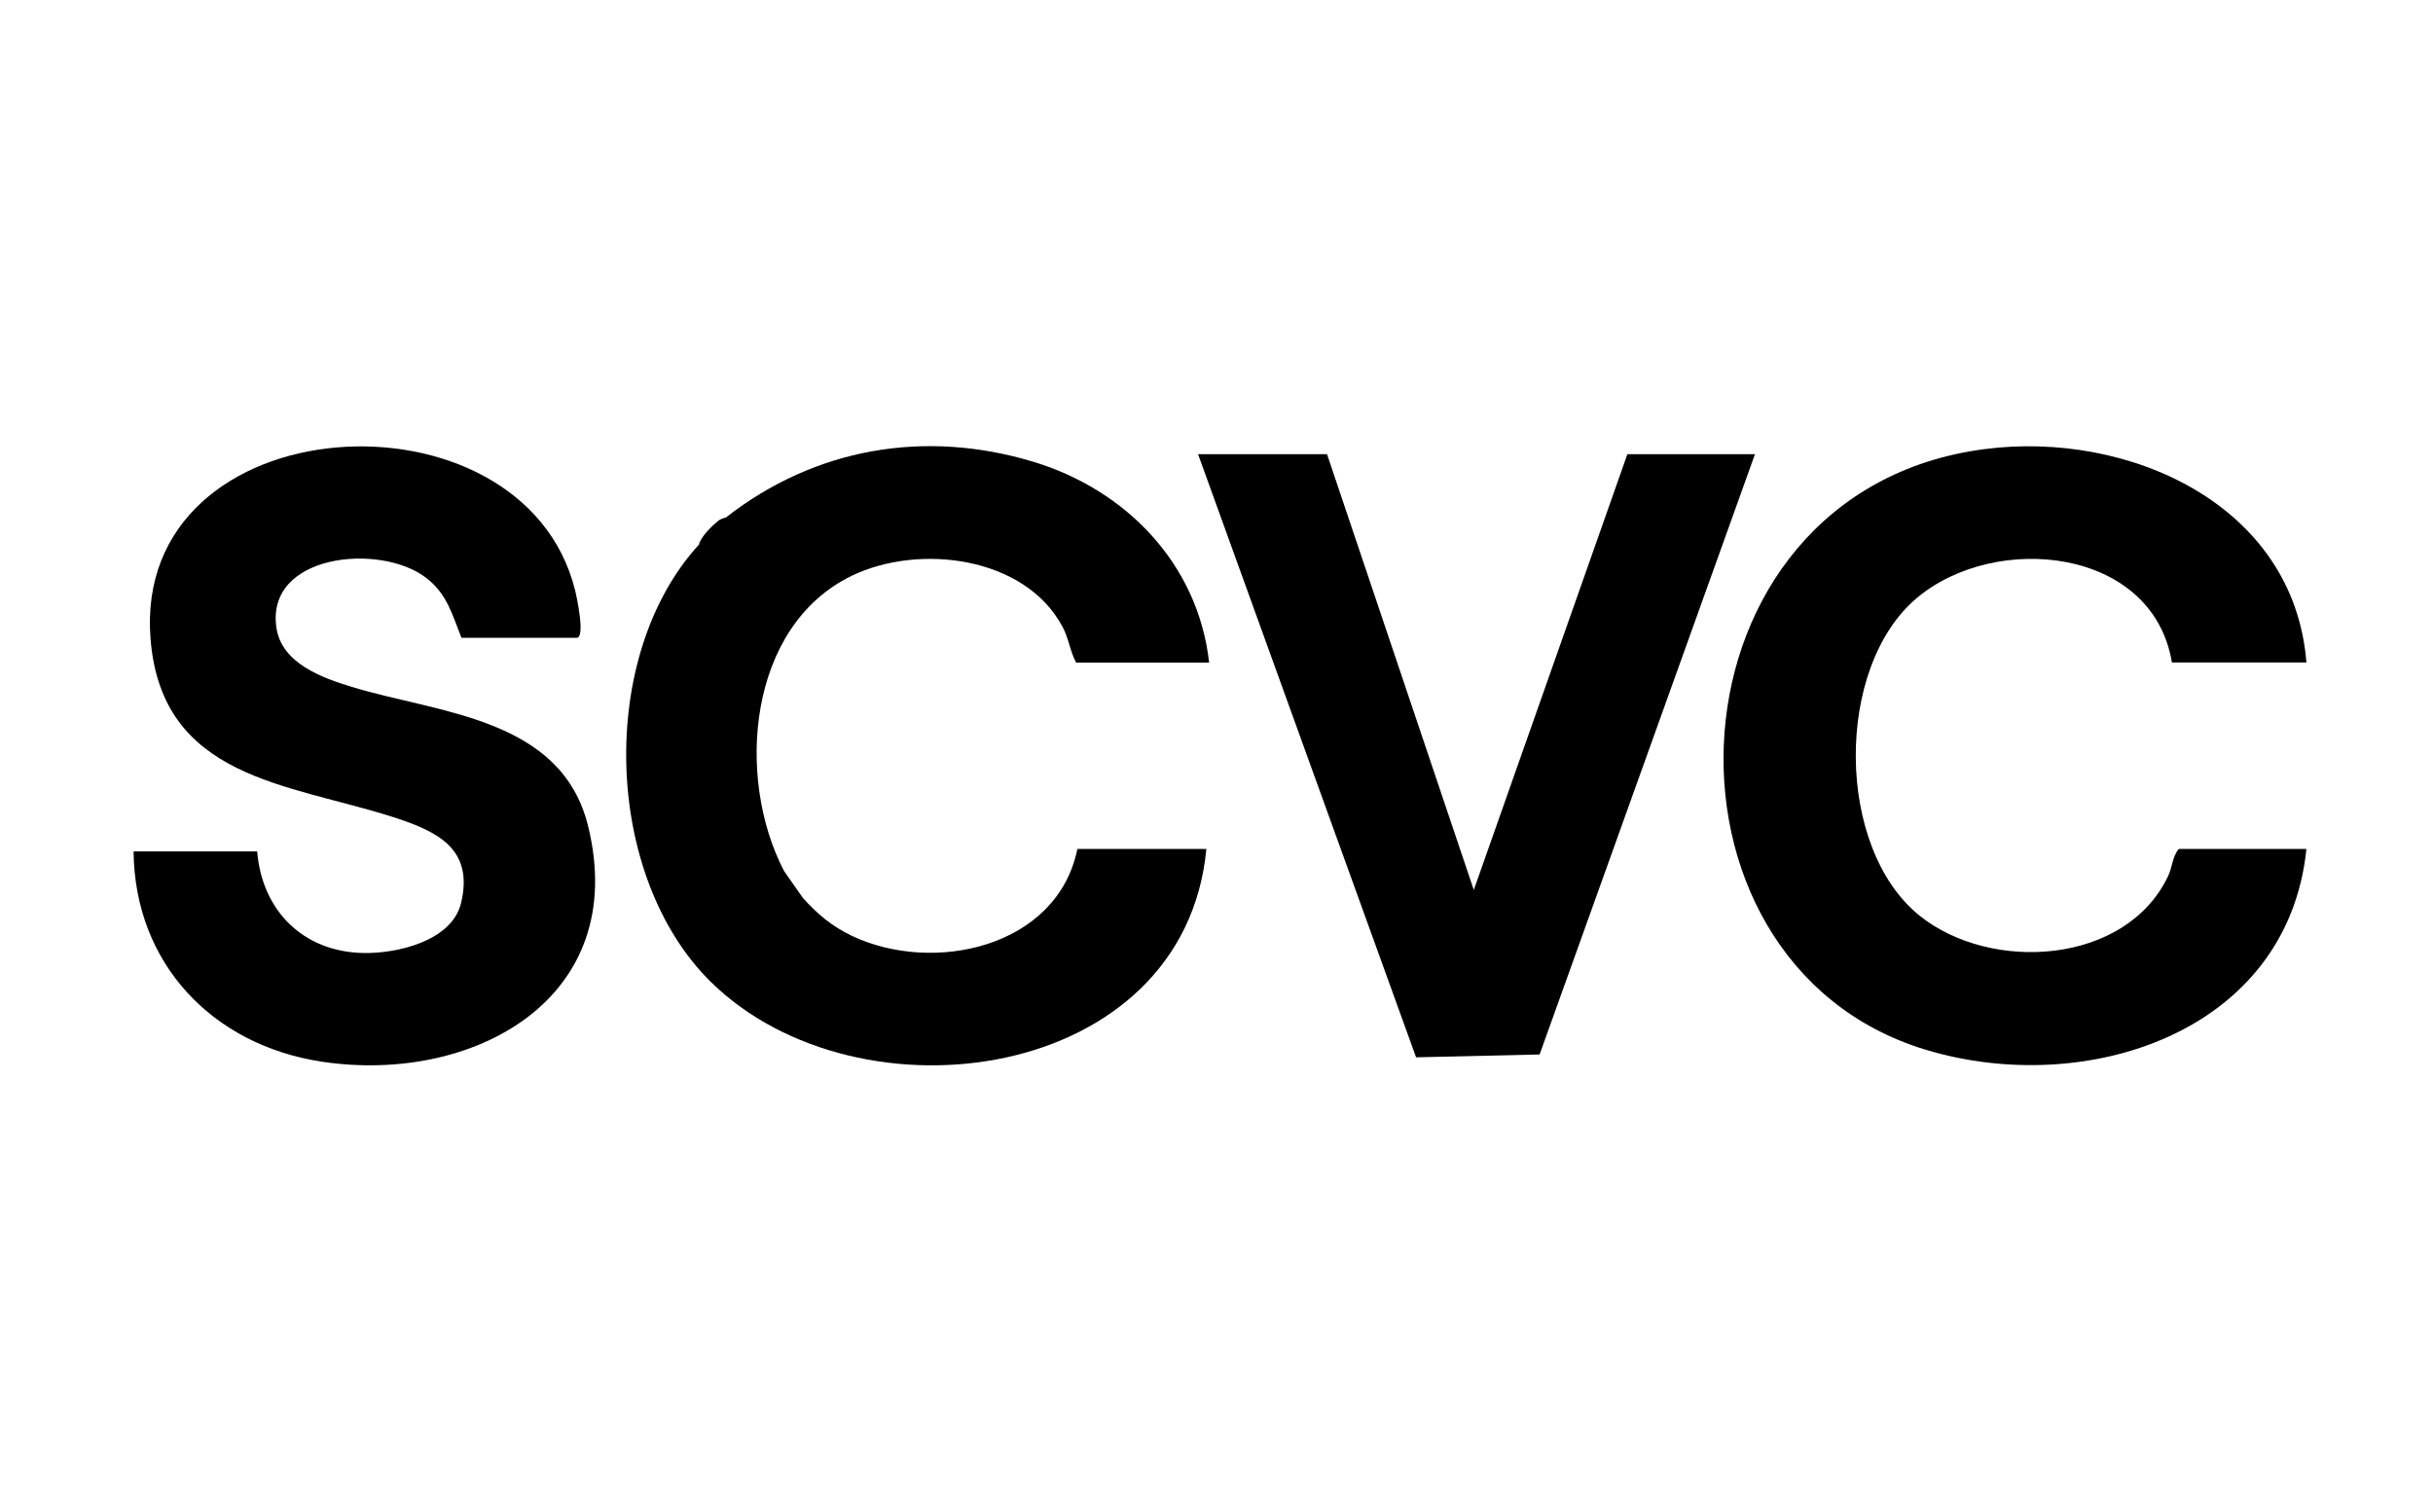
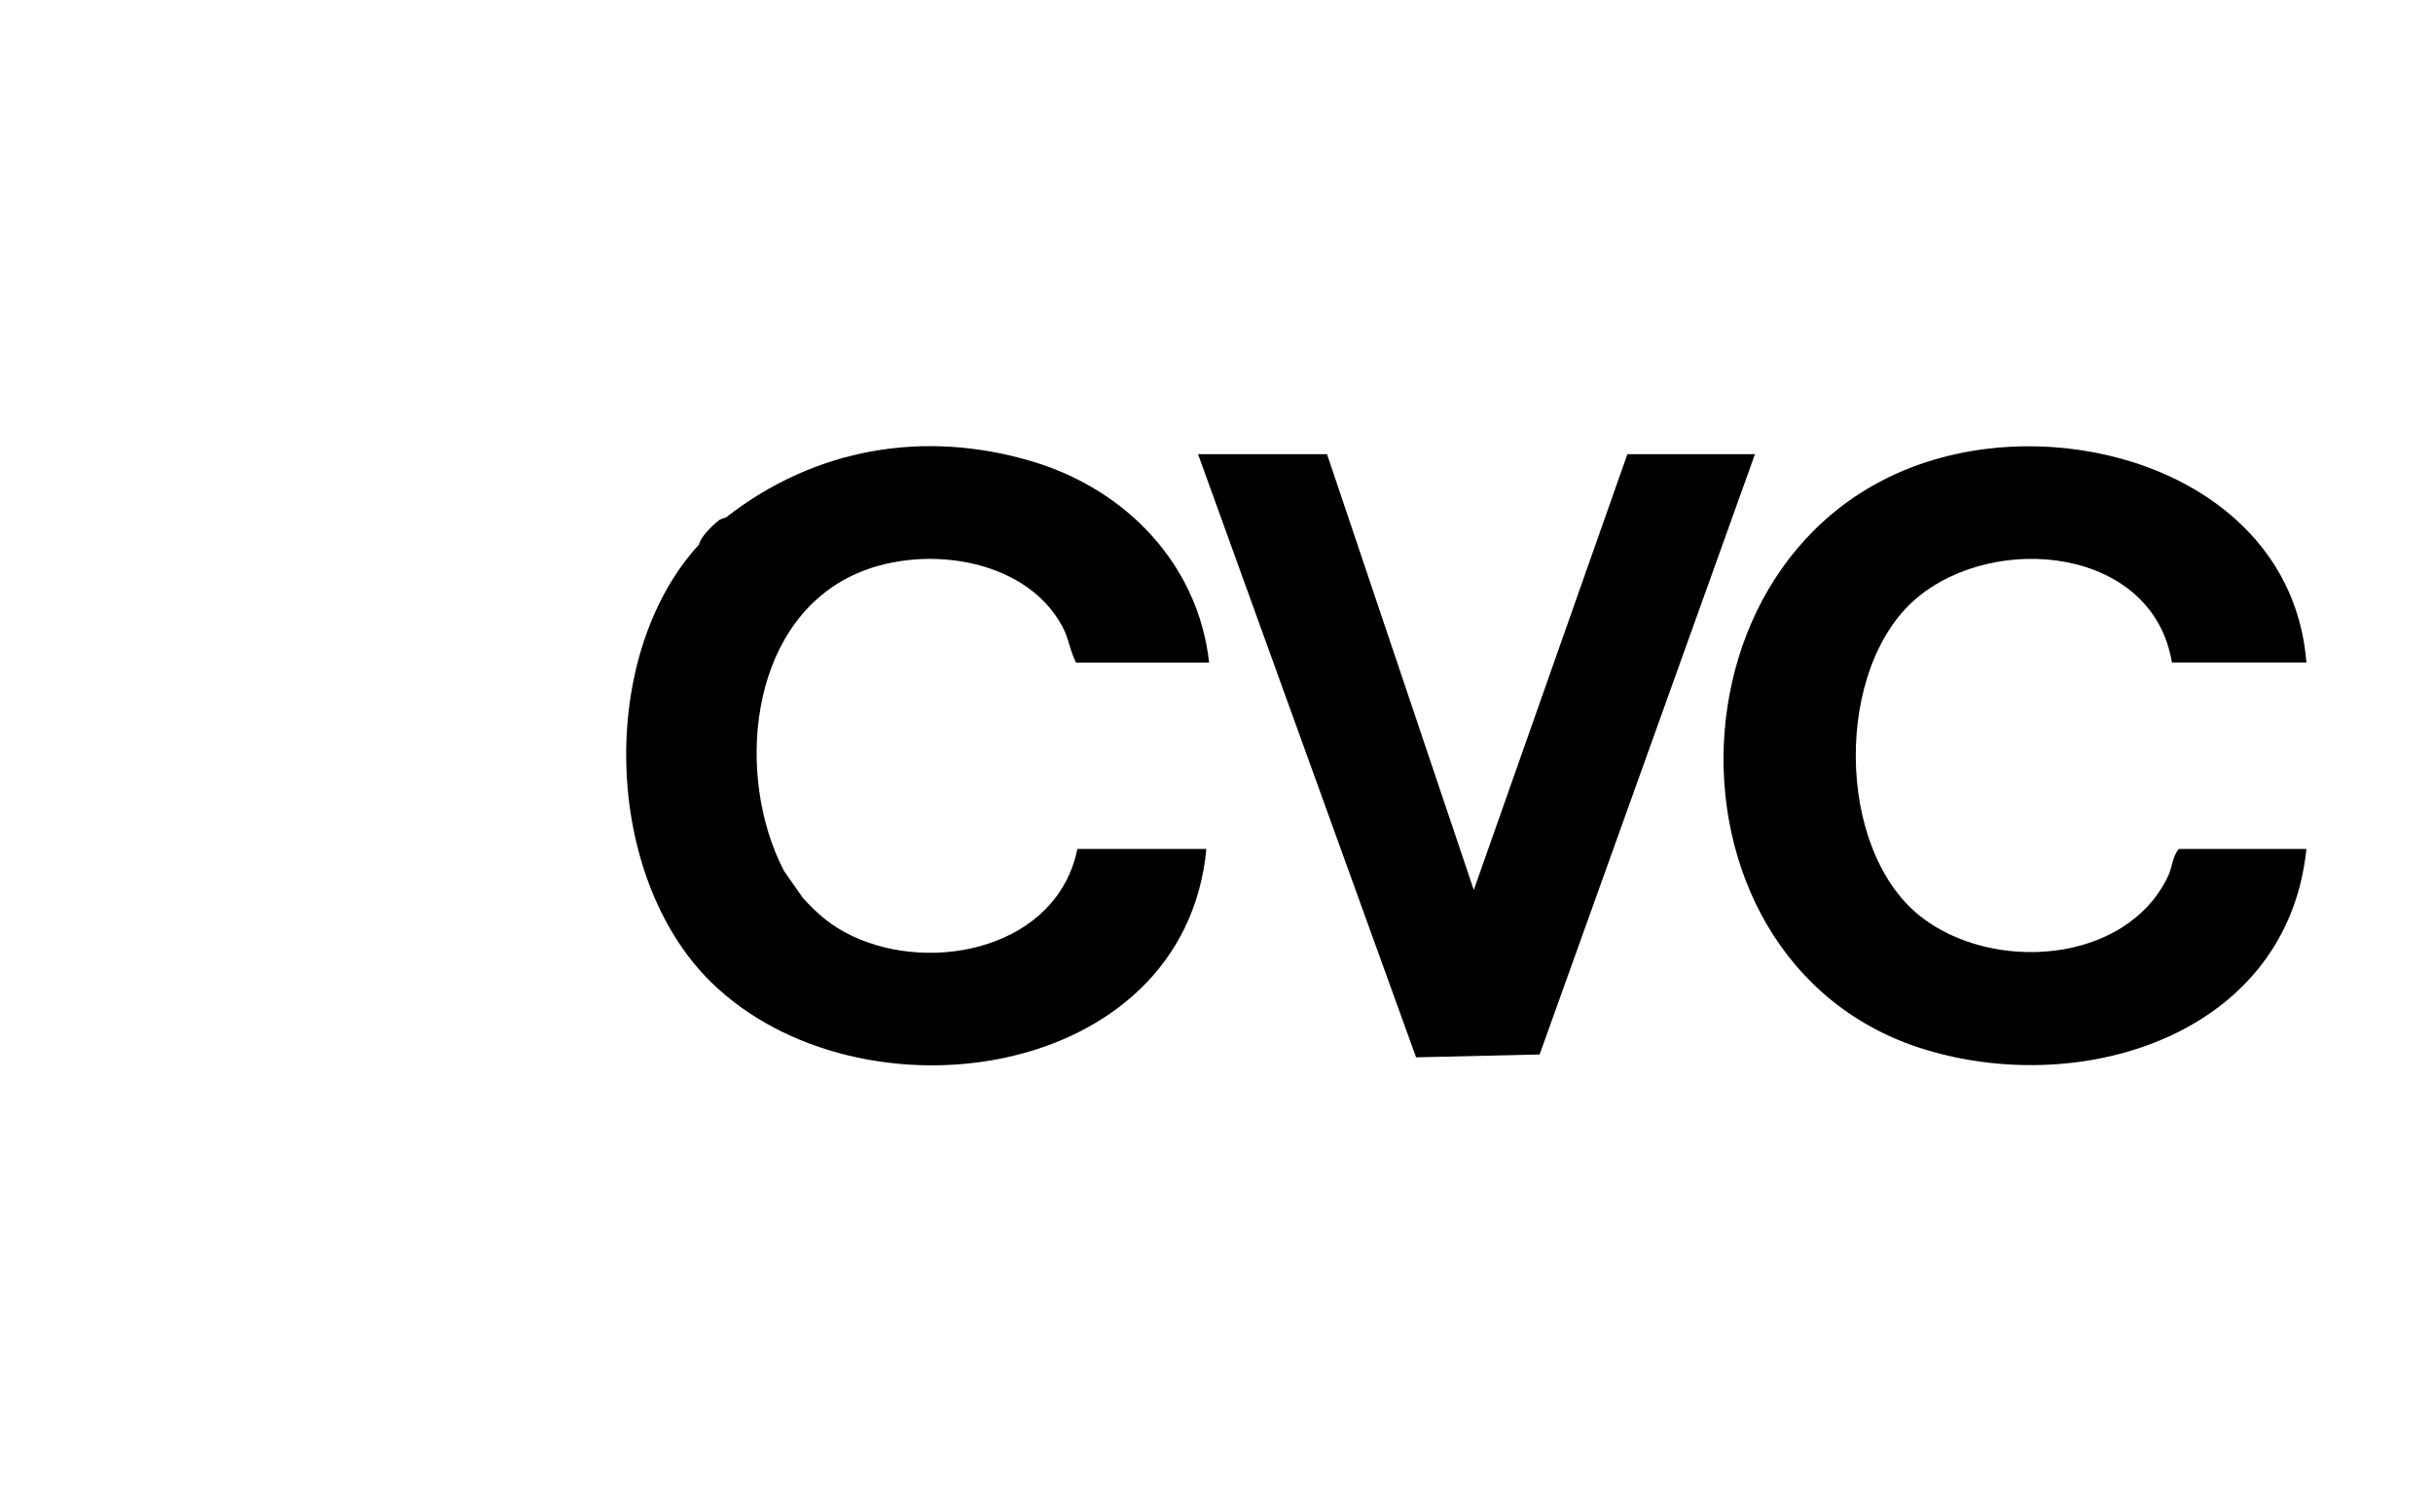
<svg xmlns="http://www.w3.org/2000/svg" id="Layer_1" viewBox="0 0 263.92 164">
  <g id="uLMNVS">
-     <path d="M27.9,92.4c.53,6.4,4.97,10.85,11.46,11,3.67.09,9.66-1.29,10.65-5.41,1.44-5.96-2.66-7.83-7.47-9.37-11.27-3.6-25.01-4.13-26.21-19.31-2.02-25.56,40.38-28.04,46.05-5.28.19.76,1.13,5.17.18,5.17h-12.5c-1.03-2.56-1.55-4.77-3.88-6.54-4.98-3.78-17.41-2.56-16.19,5.48.58,3.84,4.98,5.42,8.18,6.39,9.45,2.88,22.74,3.31,25.63,15.12,4.58,18.69-12.45,28-28.84,25.55-11.89-1.78-20.35-10.63-20.47-22.82h13.39Z" />
    <path d="M250.18,71.88h-14.58c-2.08-12.51-19.15-14.18-27.68-6.99-8.92,7.52-8.83,27.15.33,34.48,7.74,6.19,22.34,5.3,26.92-4.28.49-1.02.46-2.13,1.18-2.98h13.84c-2.06,20.02-24.03,27.01-41.29,21.79-31.38-9.49-28.96-60.56,6.36-65.17,15.58-2.03,33.57,5.97,34.93,23.16Z" />
    <path d="M78.78,56.12c9.63-7.51,21.51-9.57,33.27-6.03,10.09,3.04,17.92,11.1,19.11,21.8h-14.43c-.65-1.21-.8-2.63-1.47-3.88-4.08-7.66-15.58-9.05-22.84-5.55-11.33,5.46-12.64,21.91-7.38,32.03.6,1.06,1.3,2.05,2.08,2.97,1.62,1.77,3.08,3.02,5.29,4.08,8.83,4.2,22.28,1.27,24.46-9.43h13.99c-2.38,25.35-37.7,30.19-53.74,14.44-11.68-11.48-12.36-35.38-1.31-47.45.79-1.17,1.89-2.09,2.98-2.97Z" />
    <polygon points="143.95 49.28 159.87 96.56 176.53 49.28 190.37 49.28 167.01 114.41 153.61 114.72 129.96 49.28 143.95 49.28" />
    <path d="M78.78,56.12c-.7,1.19-2.1,2.01-2.98,2.97.28-.92,1.36-1.95,2.07-2.55.37-.31.78-.33.9-.42Z" />
    <path d="M87.11,97.45c-1.24-1.35-1.22-1.32-2.08-2.97l2.08,2.97Z" />
  </g>
</svg>